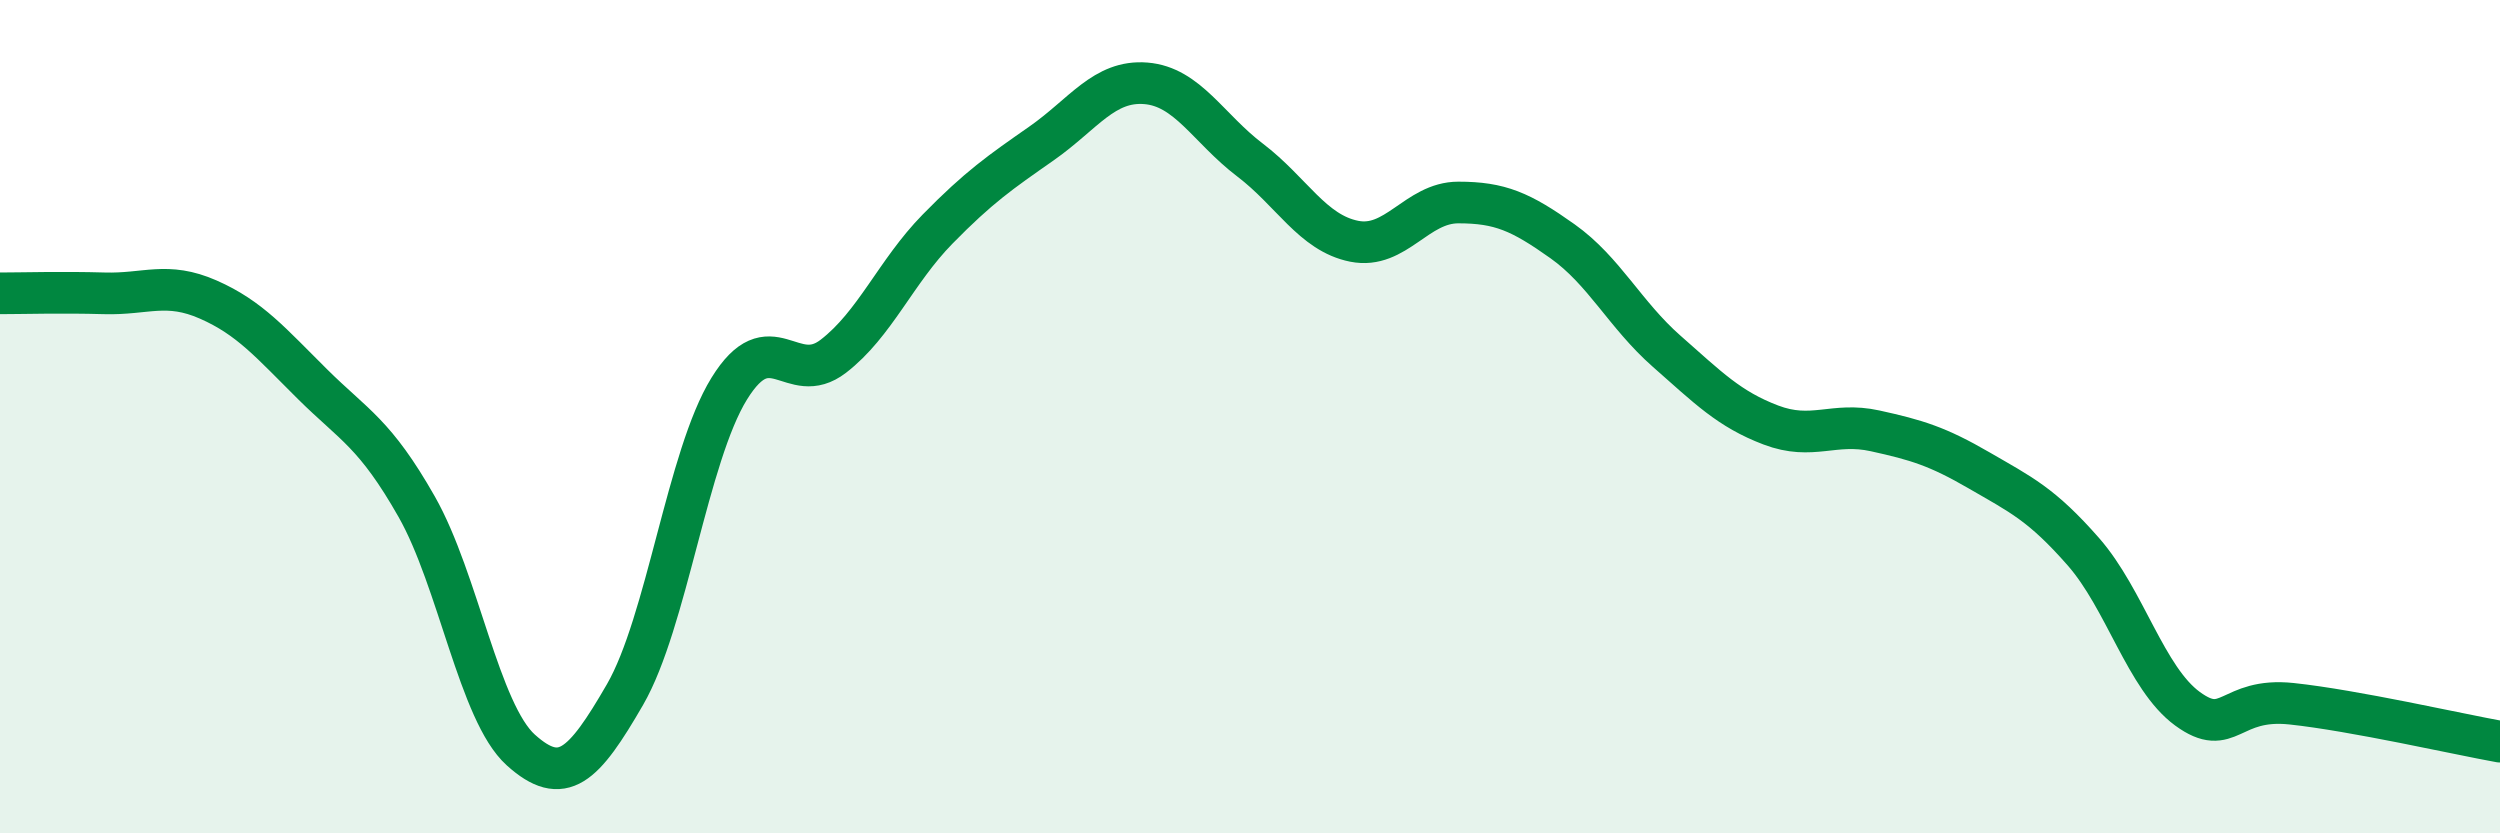
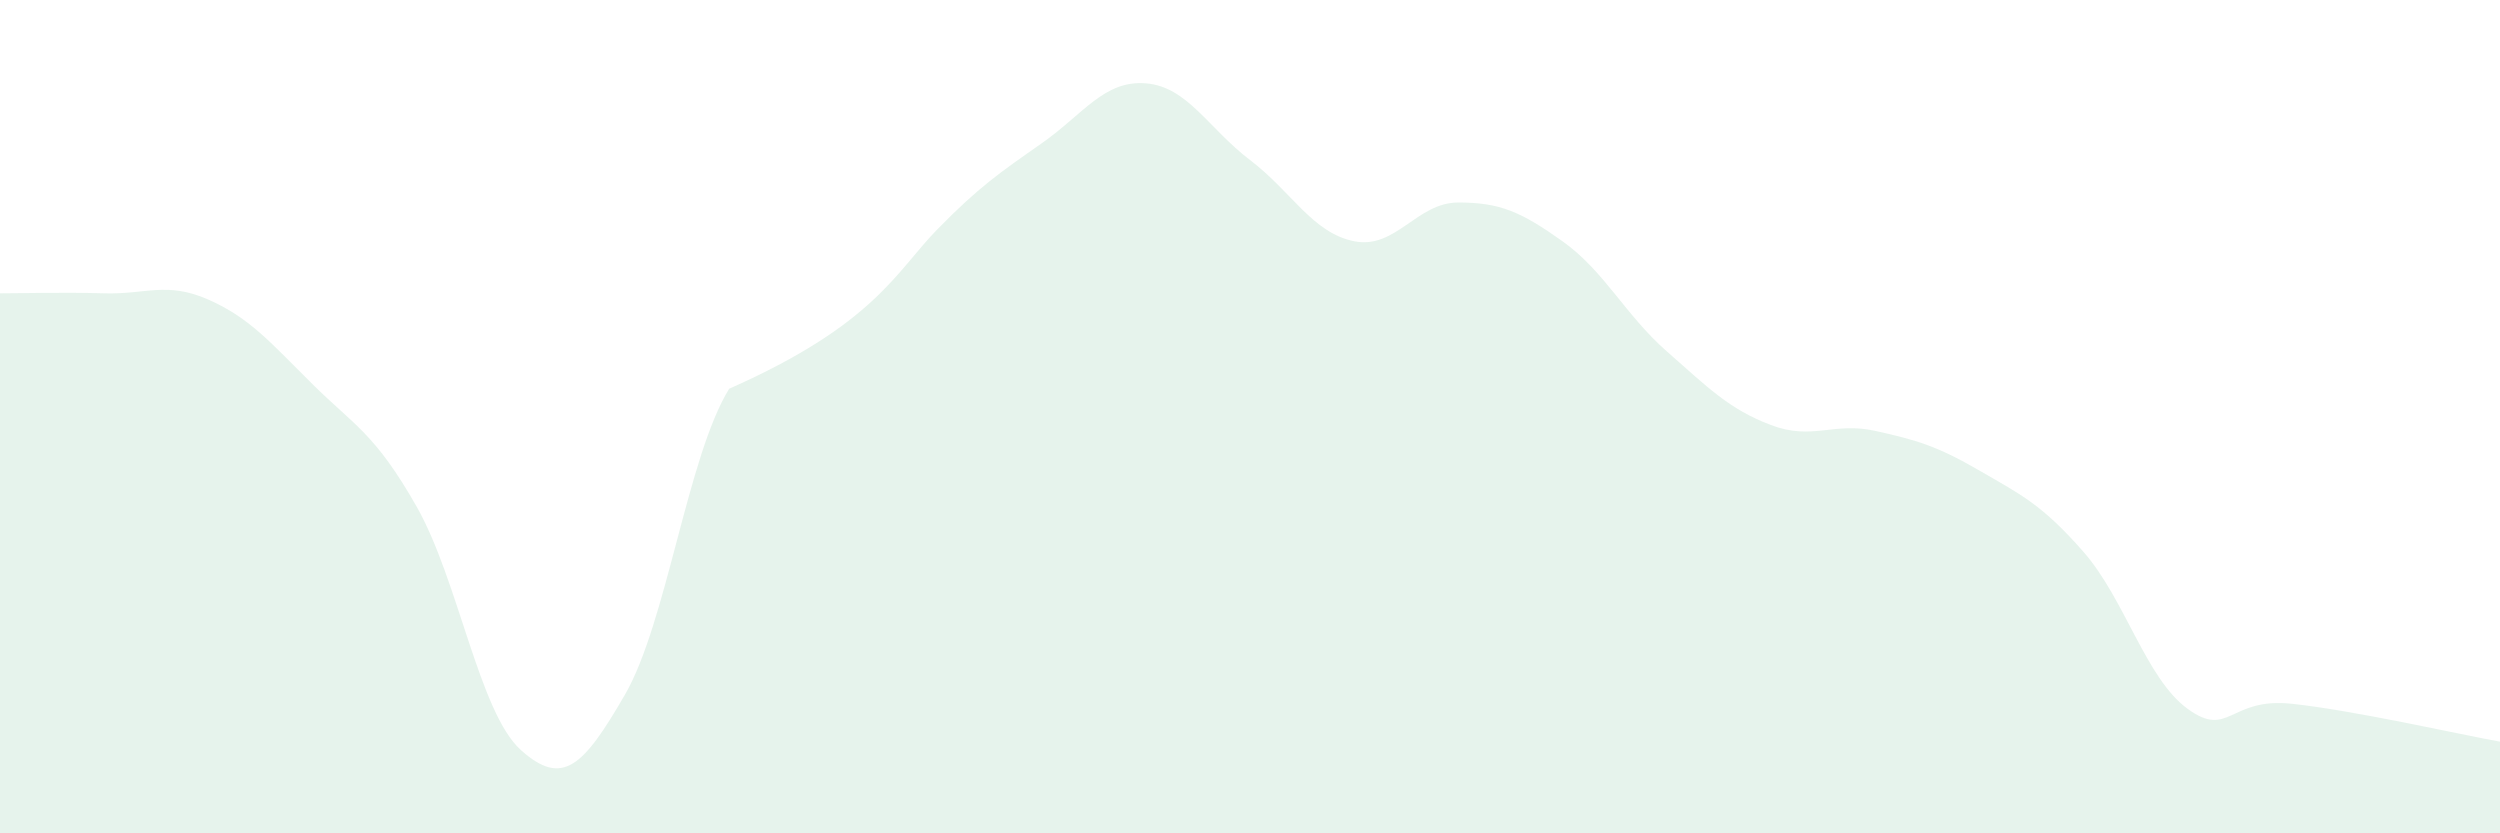
<svg xmlns="http://www.w3.org/2000/svg" width="60" height="20" viewBox="0 0 60 20">
-   <path d="M 0,7.04 C 0.5,7.04 1.5,7.01 2.5,7.04 C 3.5,7.07 4,6.75 5,7.19 C 6,7.63 6.5,8.23 7.5,9.22 C 8.5,10.21 9,10.4 10,12.16 C 11,13.92 11.5,17.1 12.5,18 C 13.5,18.9 14,18.4 15,16.67 C 16,14.94 16.5,10.95 17.5,9.33 C 18.5,7.71 19,9.32 20,8.55 C 21,7.78 21.5,6.52 22.5,5.5 C 23.5,4.48 24,4.14 25,3.44 C 26,2.74 26.5,1.92 27.5,2 C 28.5,2.08 29,3.08 30,3.84 C 31,4.6 31.5,5.59 32.5,5.79 C 33.5,5.99 34,4.86 35,4.86 C 36,4.86 36.5,5.08 37.5,5.79 C 38.5,6.5 39,7.55 40,8.43 C 41,9.31 41.5,9.82 42.5,10.2 C 43.5,10.58 44,10.12 45,10.34 C 46,10.56 46.5,10.71 47.5,11.29 C 48.5,11.87 49,12.1 50,13.24 C 51,14.38 51.5,16.28 52.5,17.01 C 53.5,17.74 53.5,16.73 55,16.89 C 56.5,17.05 59,17.62 60,17.8L60 20L0 20Z" fill="#008740" opacity="0.1" stroke-linecap="round" stroke-linejoin="round" />
-   <path d="M 0,7.04 C 0.5,7.04 1.5,7.01 2.5,7.04 C 3.5,7.07 4,6.75 5,7.19 C 6,7.63 6.5,8.23 7.5,9.22 C 8.5,10.21 9,10.4 10,12.16 C 11,13.92 11.5,17.1 12.5,18 C 13.5,18.9 14,18.4 15,16.67 C 16,14.94 16.5,10.95 17.5,9.33 C 18.5,7.71 19,9.32 20,8.55 C 21,7.78 21.5,6.52 22.5,5.5 C 23.5,4.48 24,4.14 25,3.44 C 26,2.74 26.5,1.92 27.5,2 C 28.5,2.08 29,3.08 30,3.84 C 31,4.6 31.5,5.59 32.5,5.79 C 33.5,5.99 34,4.86 35,4.86 C 36,4.86 36.5,5.08 37.5,5.79 C 38.5,6.5 39,7.55 40,8.43 C 41,9.31 41.5,9.82 42.5,10.2 C 43.5,10.58 44,10.12 45,10.34 C 46,10.56 46.5,10.71 47.5,11.29 C 48.5,11.87 49,12.1 50,13.24 C 51,14.38 51.5,16.28 52.5,17.01 C 53.5,17.74 53.5,16.73 55,16.89 C 56.5,17.05 59,17.62 60,17.8" stroke="#008740" stroke-width="1" fill="none" stroke-linecap="round" stroke-linejoin="round" />
+   <path d="M 0,7.04 C 0.5,7.04 1.5,7.01 2.5,7.04 C 3.5,7.07 4,6.75 5,7.19 C 6,7.63 6.5,8.23 7.5,9.22 C 8.5,10.21 9,10.4 10,12.16 C 11,13.92 11.5,17.1 12.5,18 C 13.5,18.9 14,18.4 15,16.67 C 16,14.94 16.5,10.95 17.5,9.33 C 21,7.78 21.5,6.52 22.5,5.5 C 23.5,4.48 24,4.14 25,3.44 C 26,2.74 26.5,1.92 27.5,2 C 28.5,2.08 29,3.08 30,3.84 C 31,4.6 31.5,5.59 32.5,5.79 C 33.5,5.99 34,4.86 35,4.86 C 36,4.86 36.5,5.08 37.5,5.79 C 38.5,6.5 39,7.55 40,8.43 C 41,9.31 41.5,9.82 42.5,10.2 C 43.5,10.58 44,10.12 45,10.34 C 46,10.56 46.5,10.71 47.5,11.29 C 48.5,11.87 49,12.1 50,13.24 C 51,14.38 51.5,16.28 52.5,17.01 C 53.5,17.74 53.5,16.73 55,16.89 C 56.5,17.05 59,17.62 60,17.8L60 20L0 20Z" fill="#008740" opacity="0.1" stroke-linecap="round" stroke-linejoin="round" />
</svg>